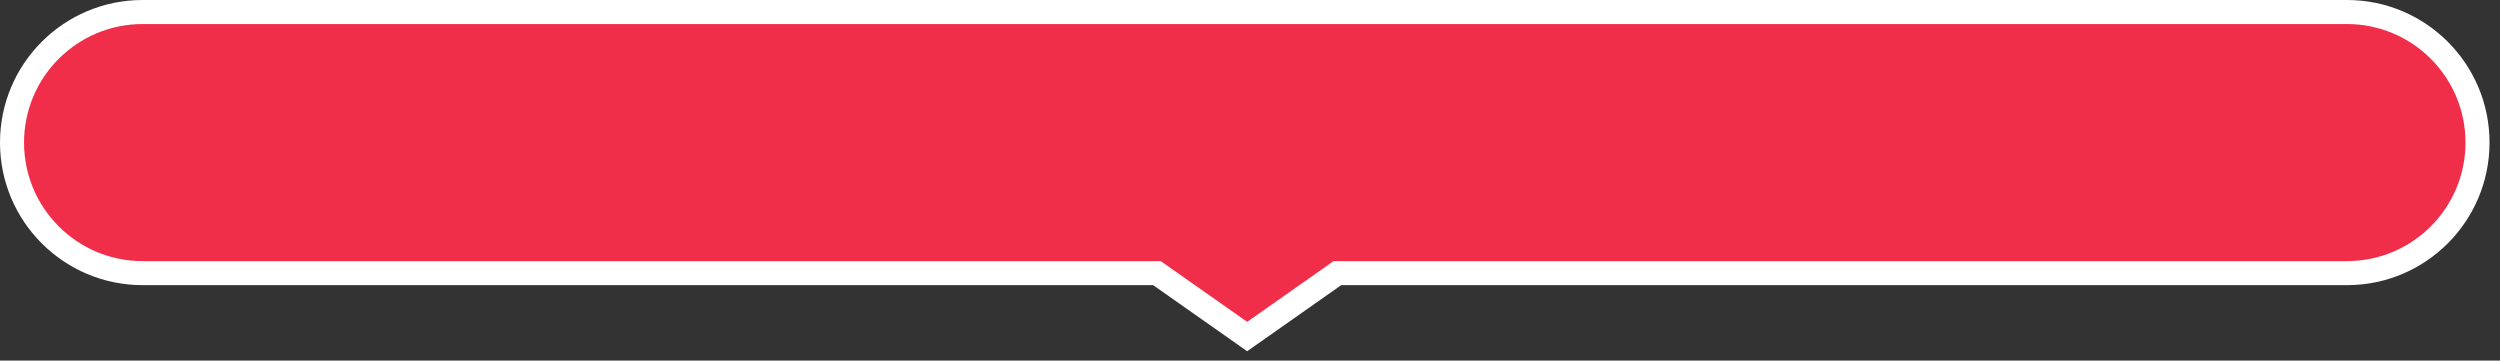
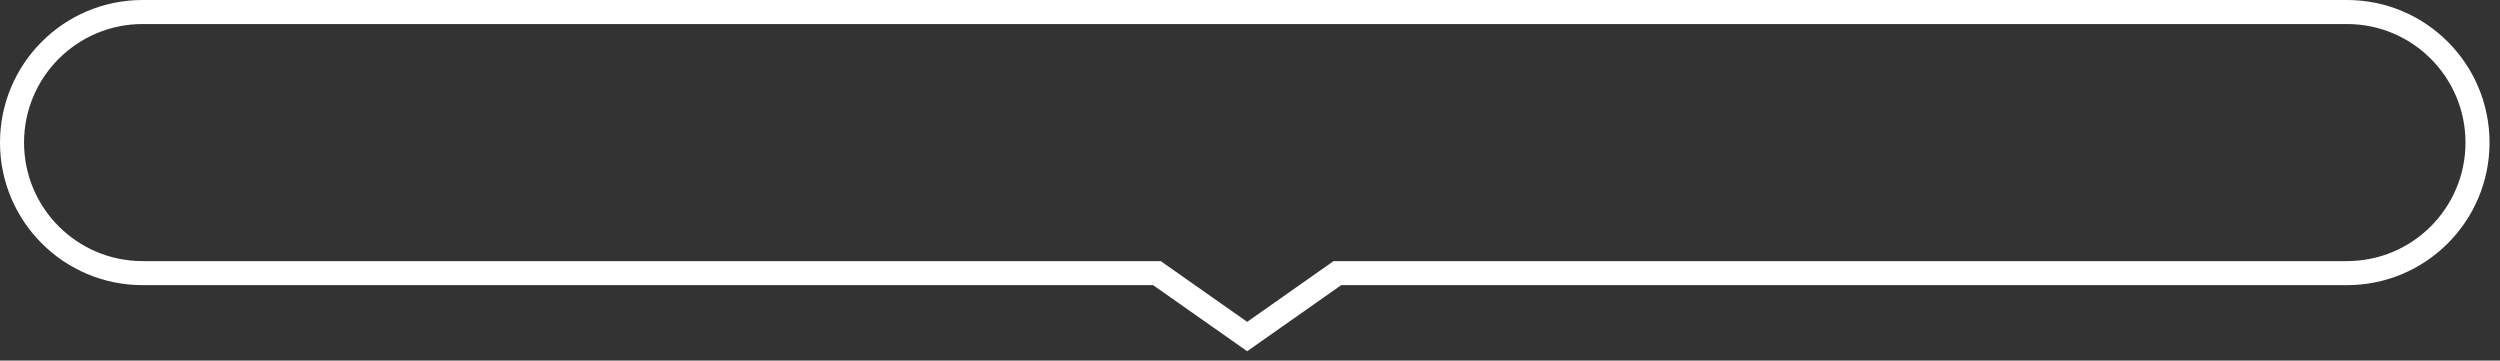
<svg xmlns="http://www.w3.org/2000/svg" fill="none" height="100%" overflow="visible" preserveAspectRatio="none" style="display: block;" viewBox="0 0 208 30" width="100%">
  <rect x="0" y="0" width="208" height="30" fill="#333333" stroke="none" />
  <g id="Group 598">
    <g id="Union">
-       <path d="M195.268 1C201.266 1 206.129 5.863 206.129 11.862C206.129 17.861 201.266 22.723 195.268 22.724H111.272L103.765 28L96.256 22.724H11.862C5.863 22.724 1 17.861 1 11.862C1 5.863 5.863 1 11.862 1H195.268Z" fill="#F02E4A" />
-       <path d="M195.268 1L195.268 0H195.268V1ZM206.129 11.862L207.129 11.862V11.862H206.129ZM195.268 22.724L195.268 23.724L195.268 23.724L195.268 22.724ZM111.272 22.724V21.724H110.956L110.697 21.905L111.272 22.724ZM103.765 28L103.19 28.818L103.765 29.222L104.34 28.818L103.765 28ZM96.256 22.724L96.831 21.905L96.572 21.724H96.256V22.724ZM1 11.862L-3.29974e-10 11.862L3.29974e-10 11.862L1 11.862ZM195.268 1L195.268 2C200.714 2 205.129 6.416 205.129 11.862H206.129H207.129C207.129 5.311 201.819 0 195.268 5.01991e-10L195.268 1ZM206.129 11.862L205.129 11.862C205.129 17.309 200.714 21.723 195.268 21.724L195.268 22.724L195.268 23.724C201.819 23.723 207.129 18.413 207.129 11.862L206.129 11.862ZM195.268 22.724V21.724H111.272V22.724V23.724H195.268V22.724ZM111.272 22.724L110.697 21.905L103.19 27.182L103.765 28L104.34 28.818L111.847 23.542L111.272 22.724ZM103.765 28L104.34 27.182L96.831 21.905L96.256 22.724L95.681 23.542L103.19 28.818L103.765 28ZM96.256 22.724V21.724H11.862V22.724V23.724H96.256V22.724ZM11.862 22.724V21.724C6.416 21.724 2 17.309 2 11.862L1 11.862L3.29974e-10 11.862C0 18.413 5.311 23.724 11.862 23.724V22.724ZM1 11.862H2C2 6.416 6.416 2 11.862 2V1V0C5.311 0 0 5.311 0 11.862H1ZM11.862 1V2H195.268V1V0H11.862V1Z" fill="white" />
+       <path d="M195.268 1H195.268V1ZM206.129 11.862L207.129 11.862V11.862H206.129ZM195.268 22.724L195.268 23.724L195.268 23.724L195.268 22.724ZM111.272 22.724V21.724H110.956L110.697 21.905L111.272 22.724ZM103.765 28L103.19 28.818L103.765 29.222L104.34 28.818L103.765 28ZM96.256 22.724L96.831 21.905L96.572 21.724H96.256V22.724ZM1 11.862L-3.29974e-10 11.862L3.29974e-10 11.862L1 11.862ZM195.268 1L195.268 2C200.714 2 205.129 6.416 205.129 11.862H206.129H207.129C207.129 5.311 201.819 0 195.268 5.01991e-10L195.268 1ZM206.129 11.862L205.129 11.862C205.129 17.309 200.714 21.723 195.268 21.724L195.268 22.724L195.268 23.724C201.819 23.723 207.129 18.413 207.129 11.862L206.129 11.862ZM195.268 22.724V21.724H111.272V22.724V23.724H195.268V22.724ZM111.272 22.724L110.697 21.905L103.19 27.182L103.765 28L104.34 28.818L111.847 23.542L111.272 22.724ZM103.765 28L104.34 27.182L96.831 21.905L96.256 22.724L95.681 23.542L103.19 28.818L103.765 28ZM96.256 22.724V21.724H11.862V22.724V23.724H96.256V22.724ZM11.862 22.724V21.724C6.416 21.724 2 17.309 2 11.862L1 11.862L3.29974e-10 11.862C0 18.413 5.311 23.724 11.862 23.724V22.724ZM1 11.862H2C2 6.416 6.416 2 11.862 2V1V0C5.311 0 0 5.311 0 11.862H1ZM11.862 1V2H195.268V1V0H11.862V1Z" fill="white" />
    </g>
  </g>
</svg>